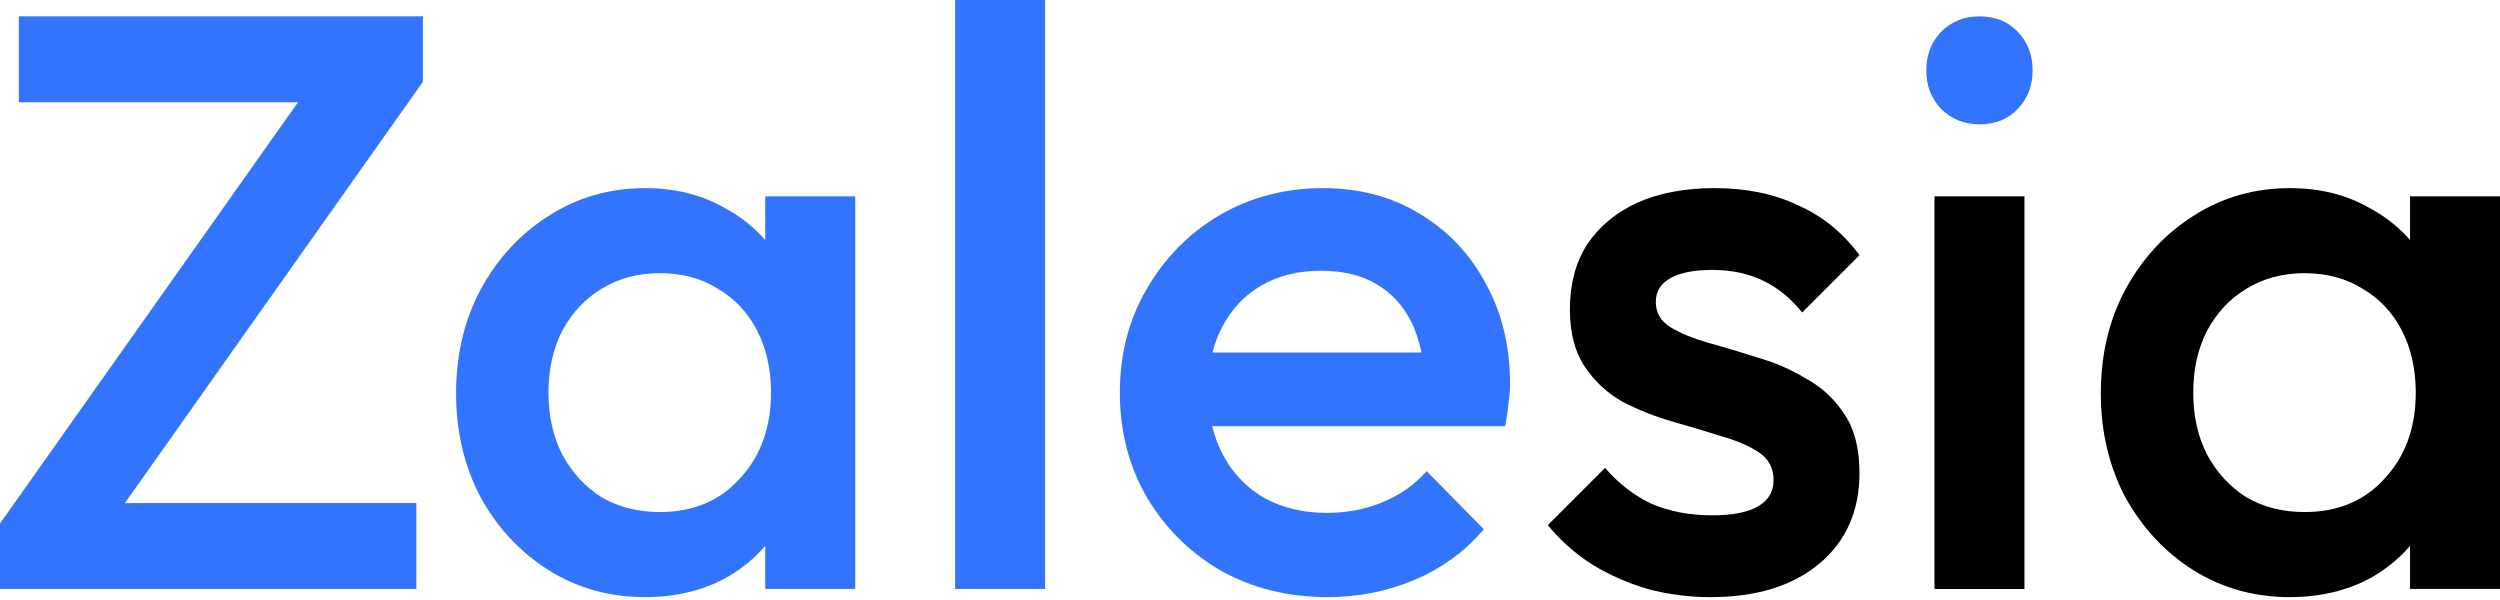
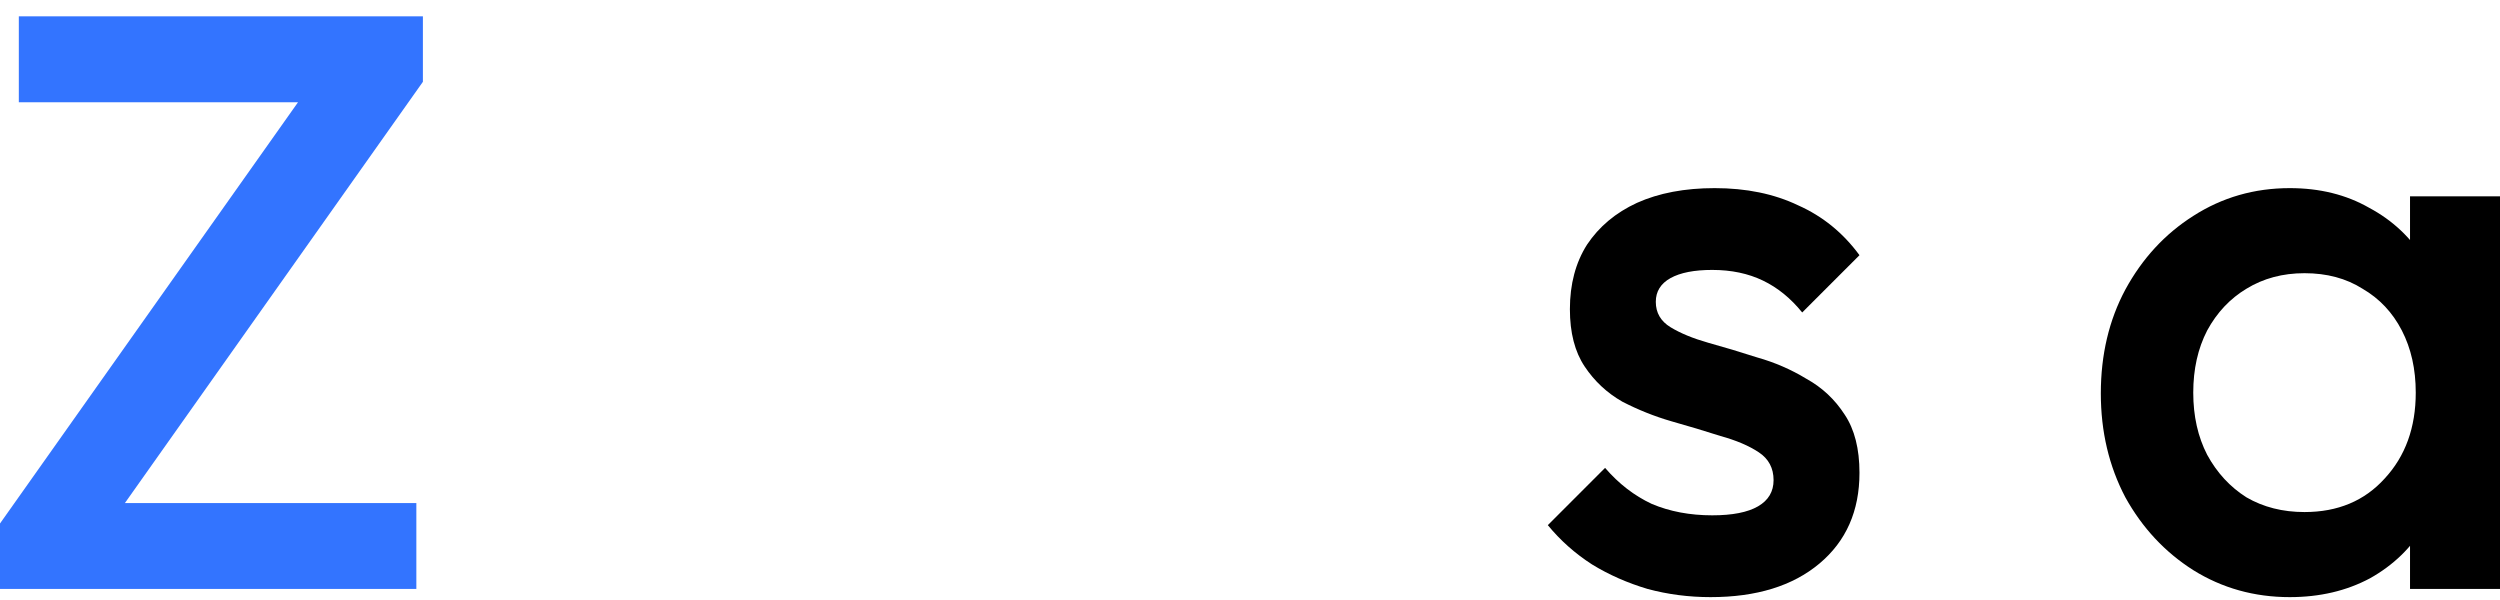
<svg xmlns="http://www.w3.org/2000/svg" width="100" height="24" viewBox="0 0 100 24" fill="none">
  <path d="M91.591 23.885C90.173 23.885 88.886 23.525 87.73 22.805C86.596 22.085 85.691 21.115 85.014 19.893C84.36 18.65 84.033 17.265 84.033 15.738C84.033 14.189 84.36 12.804 85.014 11.583C85.691 10.339 86.596 9.358 87.73 8.638C88.886 7.896 90.173 7.525 91.591 7.525C92.791 7.525 93.849 7.787 94.765 8.311C95.703 8.812 96.445 9.51 96.99 10.405C97.535 11.299 97.808 12.313 97.808 13.448V17.963C97.808 19.097 97.535 20.111 96.99 21.006C96.466 21.9 95.736 22.609 94.798 23.133C93.86 23.634 92.791 23.885 91.591 23.885ZM92.18 20.482C93.511 20.482 94.579 20.035 95.387 19.141C96.216 18.247 96.63 17.101 96.63 15.705C96.63 14.767 96.445 13.938 96.074 13.219C95.703 12.499 95.179 11.943 94.503 11.55C93.849 11.135 93.074 10.928 92.18 10.928C91.308 10.928 90.533 11.135 89.857 11.55C89.203 11.943 88.679 12.499 88.287 13.219C87.916 13.938 87.73 14.767 87.73 15.705C87.73 16.643 87.916 17.472 88.287 18.192C88.679 18.912 89.203 19.479 89.857 19.893C90.533 20.286 91.308 20.482 92.18 20.482ZM96.401 23.558V19.337L97.023 15.509L96.401 11.713V7.853H100V23.558H96.401Z" fill="black" />
-   <path d="M77.379 23.558V7.853H80.978V23.558H77.379Z" fill="black" />
  <path d="M68.424 23.885C67.551 23.885 66.712 23.776 65.904 23.558C65.097 23.318 64.356 22.991 63.679 22.576C63.003 22.14 62.414 21.617 61.913 21.006L64.203 18.715C64.748 19.348 65.37 19.828 66.068 20.155C66.788 20.46 67.595 20.613 68.489 20.613C69.296 20.613 69.907 20.493 70.322 20.253C70.736 20.013 70.943 19.664 70.943 19.206C70.943 18.726 70.747 18.355 70.354 18.094C69.962 17.832 69.449 17.614 68.816 17.439C68.206 17.243 67.551 17.047 66.853 16.85C66.177 16.654 65.523 16.392 64.89 16.065C64.279 15.716 63.778 15.247 63.385 14.658C62.992 14.069 62.796 13.306 62.796 12.368C62.796 11.364 63.025 10.503 63.483 9.783C63.963 9.063 64.628 8.507 65.479 8.114C66.352 7.722 67.388 7.525 68.587 7.525C69.853 7.525 70.965 7.754 71.925 8.213C72.906 8.649 73.724 9.314 74.379 10.208L72.088 12.499C71.63 11.932 71.107 11.506 70.518 11.223C69.929 10.939 69.253 10.797 68.489 10.797C67.769 10.797 67.213 10.906 66.82 11.124C66.428 11.343 66.232 11.659 66.232 12.073C66.232 12.51 66.428 12.848 66.82 13.088C67.213 13.328 67.715 13.535 68.326 13.709C68.958 13.884 69.613 14.08 70.289 14.298C70.987 14.495 71.641 14.778 72.252 15.149C72.885 15.498 73.397 15.978 73.79 16.589C74.182 17.178 74.379 17.952 74.379 18.912C74.379 20.439 73.844 21.649 72.775 22.544C71.707 23.438 70.256 23.885 68.424 23.885Z" fill="black" />
-   <path d="M53.105 23.885C51.535 23.885 50.117 23.536 48.852 22.838C47.608 22.118 46.616 21.137 45.874 19.893C45.154 18.65 44.794 17.254 44.794 15.705C44.794 14.156 45.154 12.771 45.874 11.55C46.594 10.306 47.565 9.325 48.786 8.605C50.029 7.885 51.404 7.525 52.909 7.525C54.37 7.525 55.657 7.863 56.77 8.54C57.904 9.216 58.787 10.143 59.42 11.321C60.074 12.499 60.402 13.84 60.402 15.345C60.402 15.607 60.38 15.88 60.336 16.163C60.314 16.425 60.271 16.72 60.205 17.047H47.314V14.102H58.34L56.999 15.28C56.955 14.32 56.77 13.513 56.443 12.859C56.115 12.204 55.646 11.703 55.036 11.354C54.447 11.005 53.716 10.83 52.843 10.83C51.927 10.83 51.131 11.026 50.455 11.419C49.779 11.812 49.255 12.368 48.884 13.088C48.514 13.786 48.328 14.626 48.328 15.607C48.328 16.589 48.524 17.45 48.917 18.192C49.31 18.934 49.866 19.512 50.586 19.926C51.306 20.319 52.135 20.515 53.072 20.515C53.88 20.515 54.621 20.373 55.297 20.09C55.995 19.806 56.584 19.392 57.064 18.846L59.355 21.169C58.591 22.064 57.664 22.74 56.573 23.198C55.483 23.656 54.327 23.885 53.105 23.885Z" fill="#3374FF" />
-   <path d="M38.204 23.558V0H41.803V23.558H38.204Z" fill="#3374FF" />
-   <path d="M25.801 23.885C24.383 23.885 23.096 23.525 21.94 22.805C20.806 22.085 19.9 21.115 19.224 19.893C18.57 18.65 18.243 17.265 18.243 15.738C18.243 14.189 18.57 12.804 19.224 11.583C19.9 10.339 20.806 9.358 21.94 8.638C23.096 7.896 24.383 7.525 25.801 7.525C27 7.525 28.058 7.787 28.974 8.311C29.913 8.812 30.654 9.51 31.199 10.405C31.745 11.299 32.017 12.313 32.017 13.448V17.963C32.017 19.097 31.745 20.111 31.199 21.006C30.676 21.9 29.945 22.609 29.007 23.133C28.069 23.634 27 23.885 25.801 23.885ZM26.39 20.482C27.72 20.482 28.789 20.035 29.596 19.141C30.425 18.247 30.84 17.101 30.84 15.705C30.84 14.767 30.654 13.938 30.283 13.219C29.913 12.499 29.389 11.943 28.713 11.55C28.058 11.135 27.284 10.928 26.39 10.928C25.517 10.928 24.743 11.135 24.067 11.55C23.412 11.943 22.889 12.499 22.496 13.219C22.125 13.938 21.94 14.767 21.94 15.705C21.94 16.643 22.125 17.472 22.496 18.192C22.889 18.912 23.412 19.479 24.067 19.893C24.743 20.286 25.517 20.482 26.39 20.482ZM30.61 23.558V19.337L31.232 15.509L30.61 11.713V7.853H34.21V23.558H30.61Z" fill="#3374FF" />
  <path d="M0 20.94L12.499 3.272H16.916L4.417 20.94H0ZM0 23.558V20.94L3.239 20.122H16.654V23.558H0ZM0.753 4.09V0.654H16.916V3.272L13.644 4.09H0.753Z" fill="#3374FF" />
-   <path d="M77.64 4.352C78.055 4.766 78.567 4.973 79.178 4.973C79.811 4.973 80.323 4.766 80.716 4.352C81.109 3.937 81.305 3.425 81.305 2.814C81.305 2.203 81.109 1.69 80.716 1.276C80.323 0.862 79.811 0.654 79.178 0.654C78.567 0.654 78.055 0.862 77.64 1.276C77.248 1.69 77.051 2.203 77.051 2.814C77.051 3.425 77.248 3.937 77.64 4.352Z" fill="#3374FF" />
</svg>